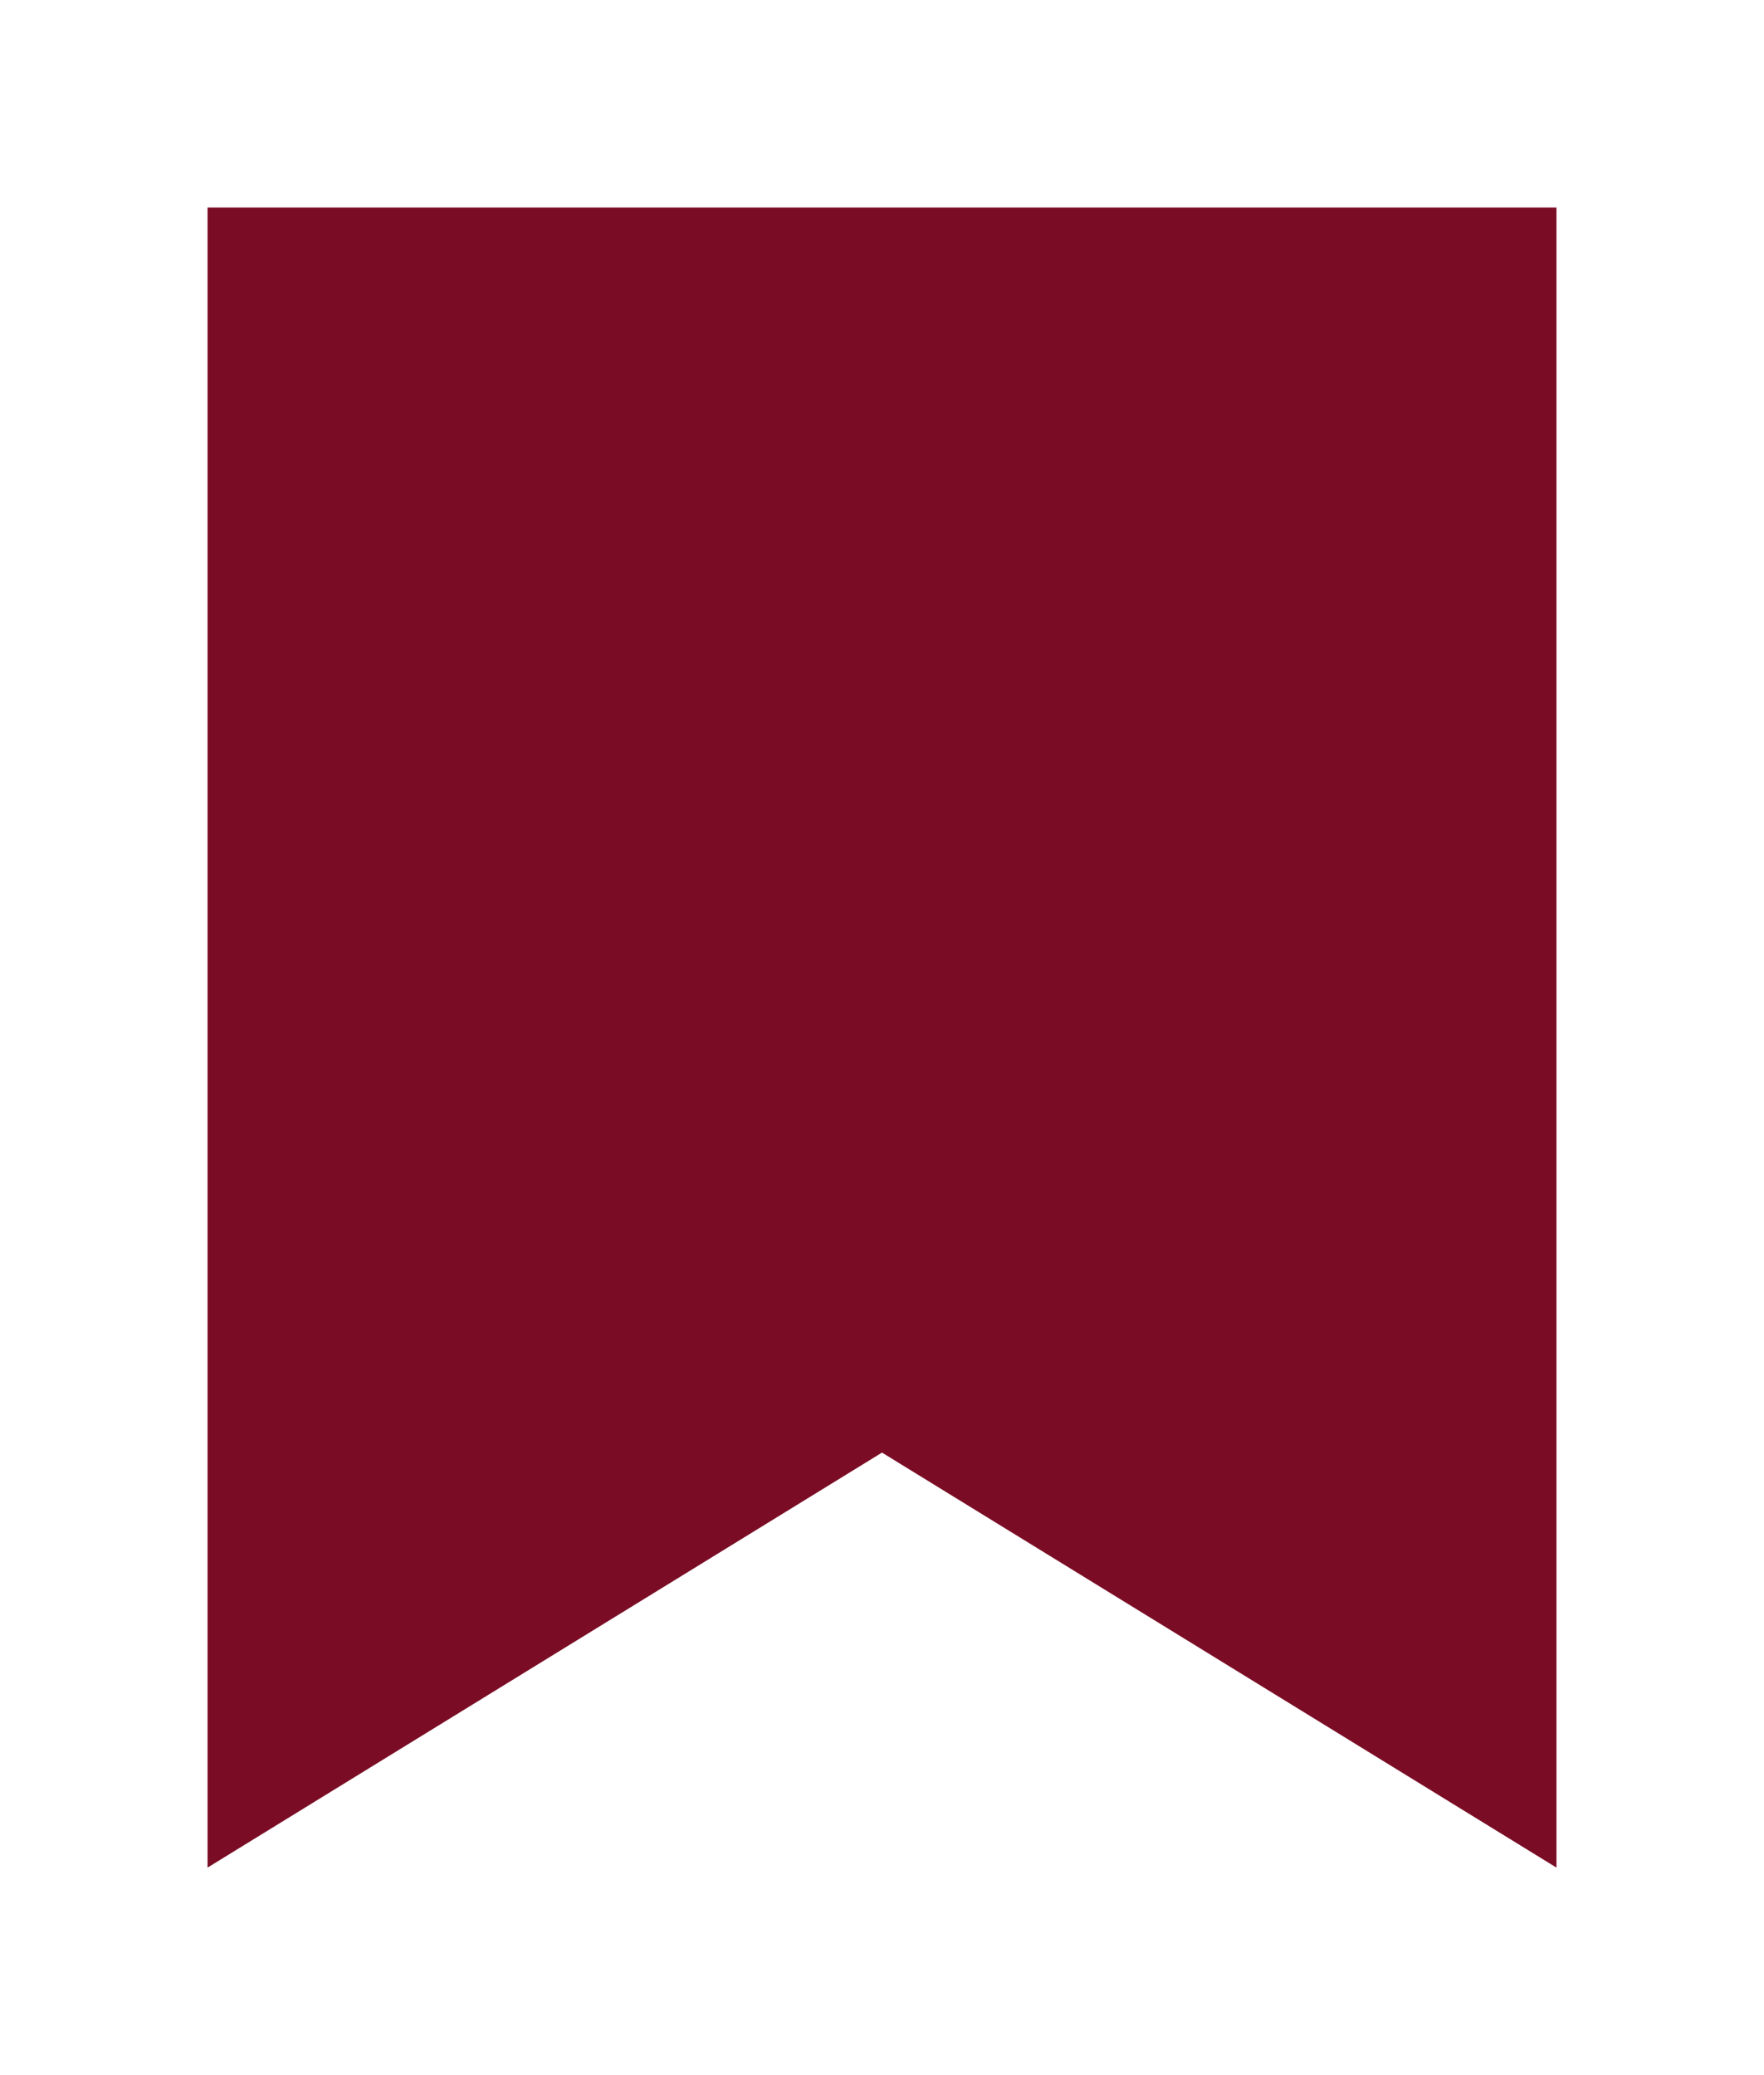
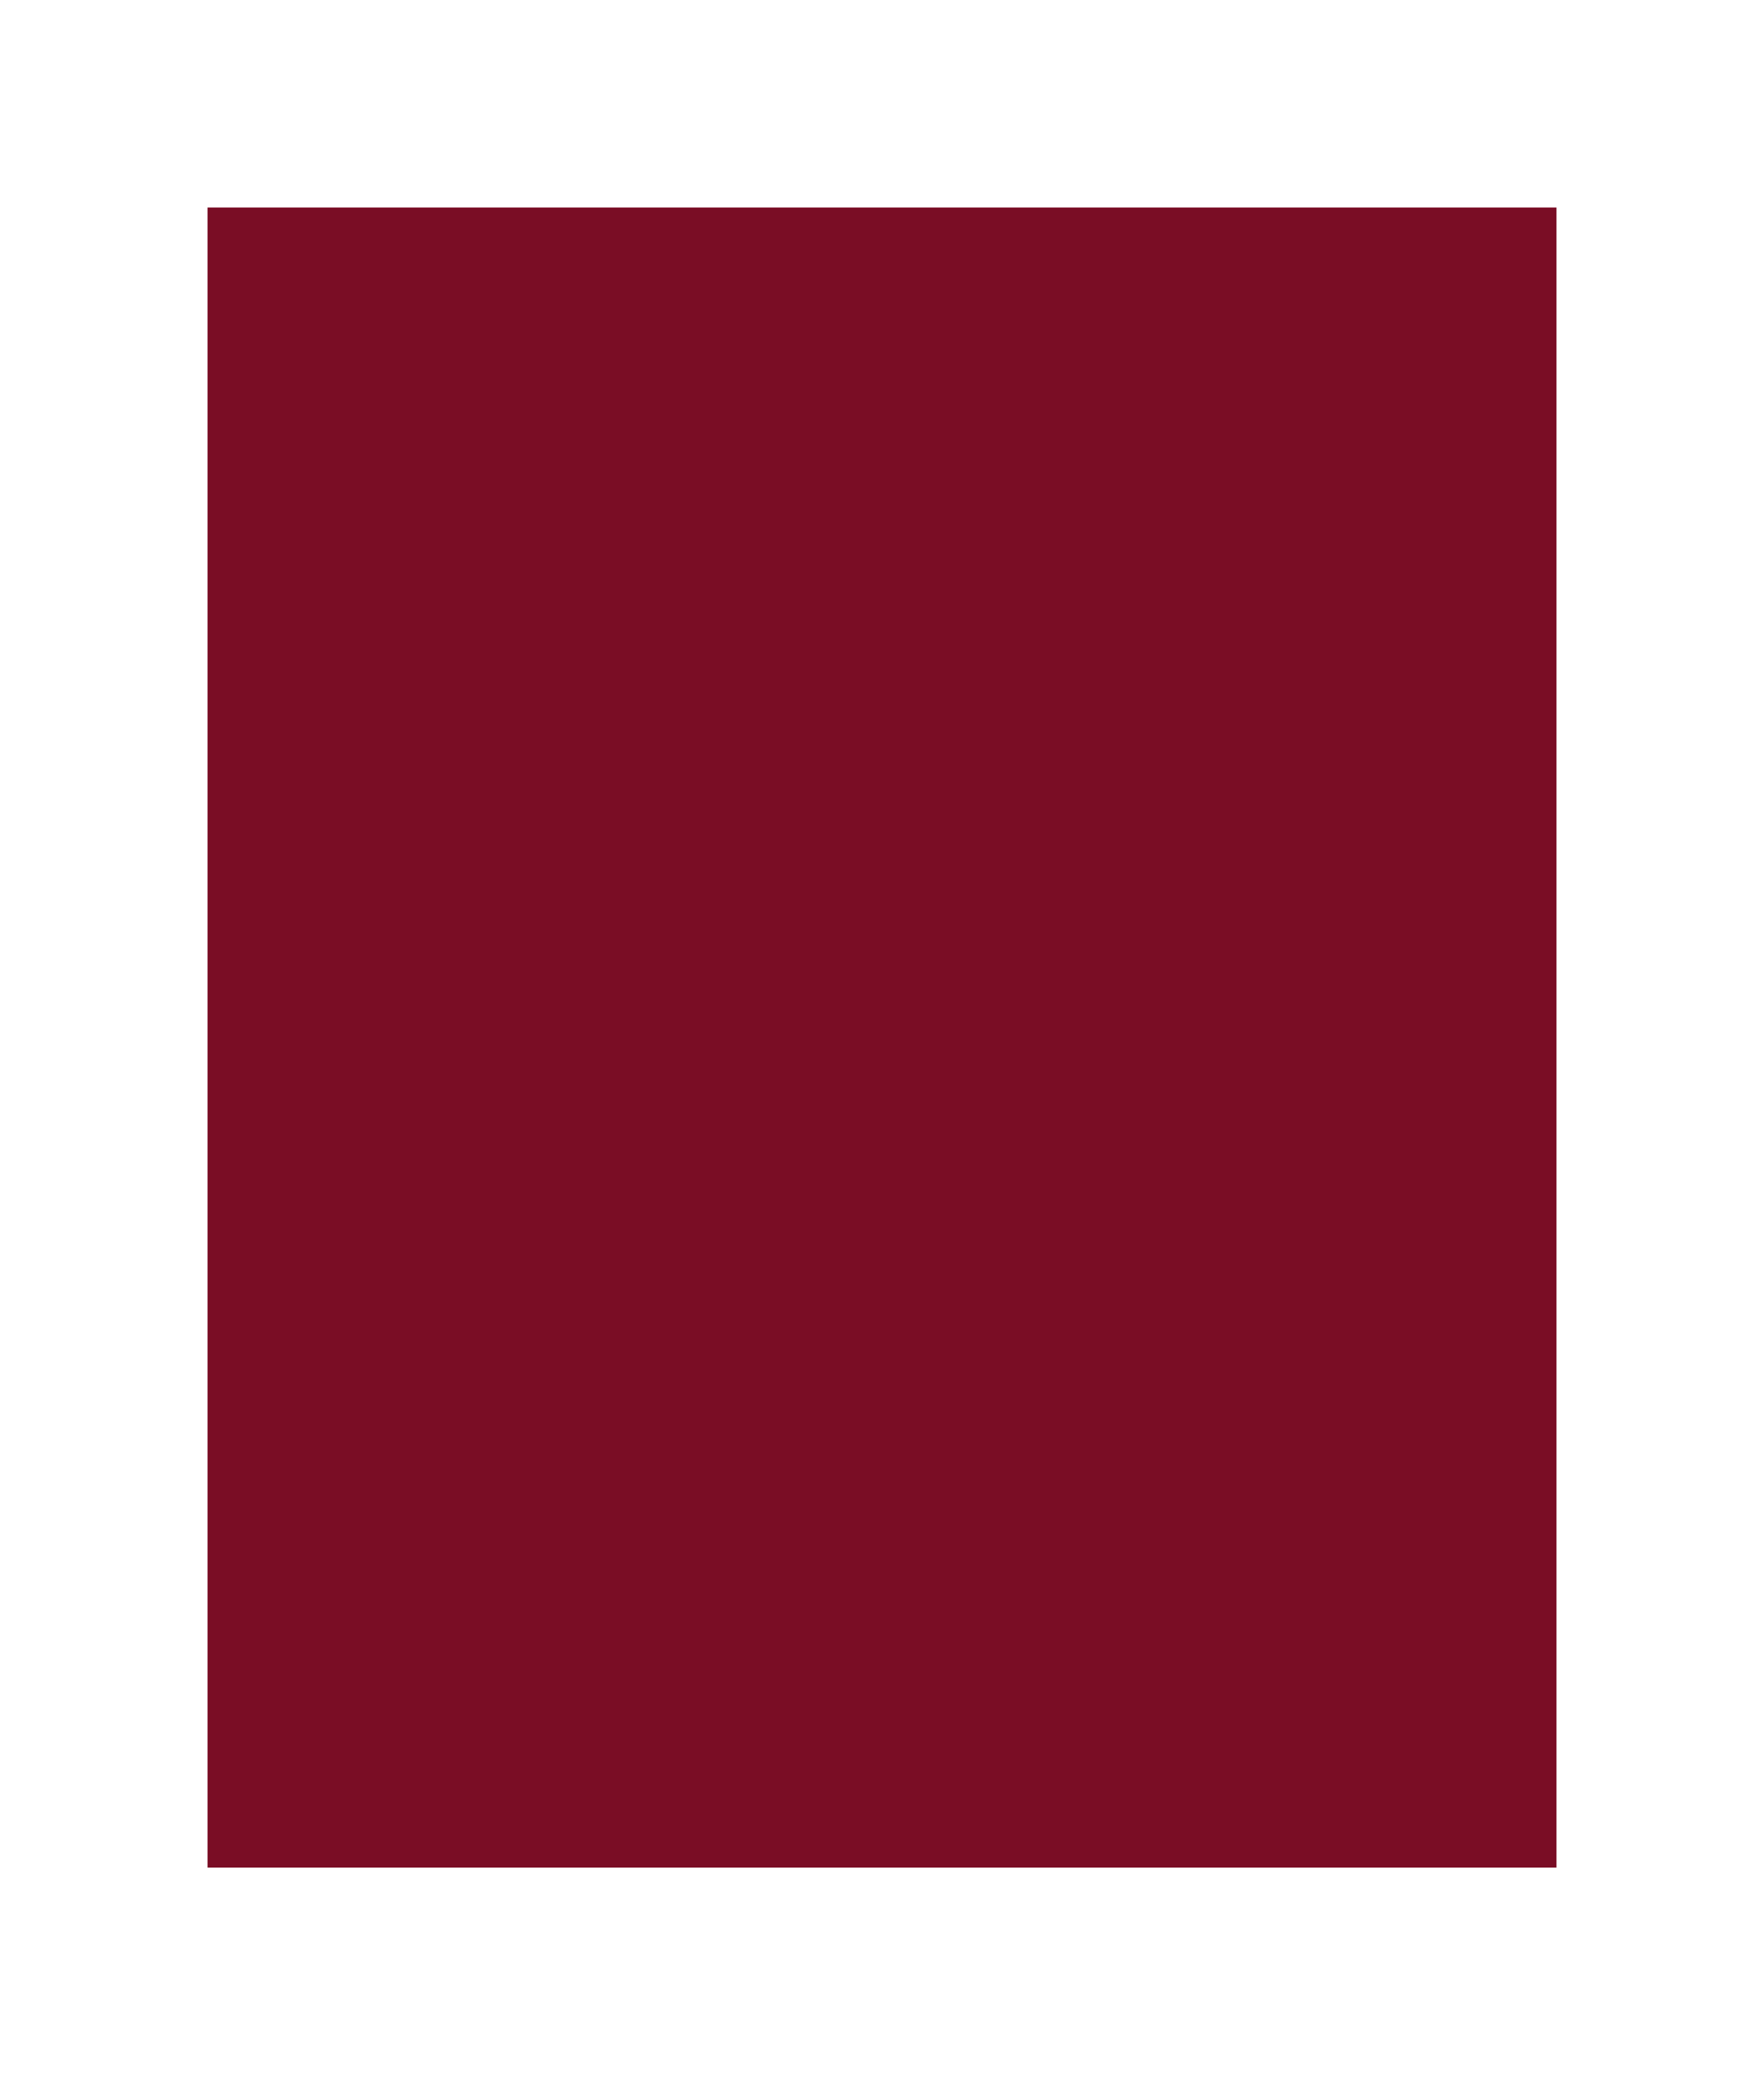
<svg xmlns="http://www.w3.org/2000/svg" width="17" height="20" viewBox="0 0 17 20" fill="none">
  <g filter="url(#filter0_d_1544_14)">
-     <path d="M2 0H15V16L8.5 12L2 16V0Z" fill="#7A0D25" />
+     <path d="M2 0H15V16L2 16V0Z" fill="#7A0D25" />
  </g>
  <defs>
    <filter id="filter0_d_1544_14" x="0" y="0" width="17" height="20" filterUnits="userSpaceOnUse" color-interpolation-filters="sRGB">
      <feFlood flood-opacity="0" result="BackgroundImageFix" />
      <feColorMatrix in="SourceAlpha" type="matrix" values="0 0 0 0 0 0 0 0 0 0 0 0 0 0 0 0 0 0 127 0" result="hardAlpha" />
      <feOffset dy="2" />
      <feGaussianBlur stdDeviation="1" />
      <feComposite in2="hardAlpha" operator="out" />
      <feColorMatrix type="matrix" values="0 0 0 0 0 0 0 0 0 0 0 0 0 0 0 0 0 0 0.1 0" />
      <feBlend mode="normal" in2="BackgroundImageFix" result="effect1_dropShadow_1544_14" />
      <feBlend mode="normal" in="SourceGraphic" in2="effect1_dropShadow_1544_14" result="shape" />
    </filter>
  </defs>
</svg>